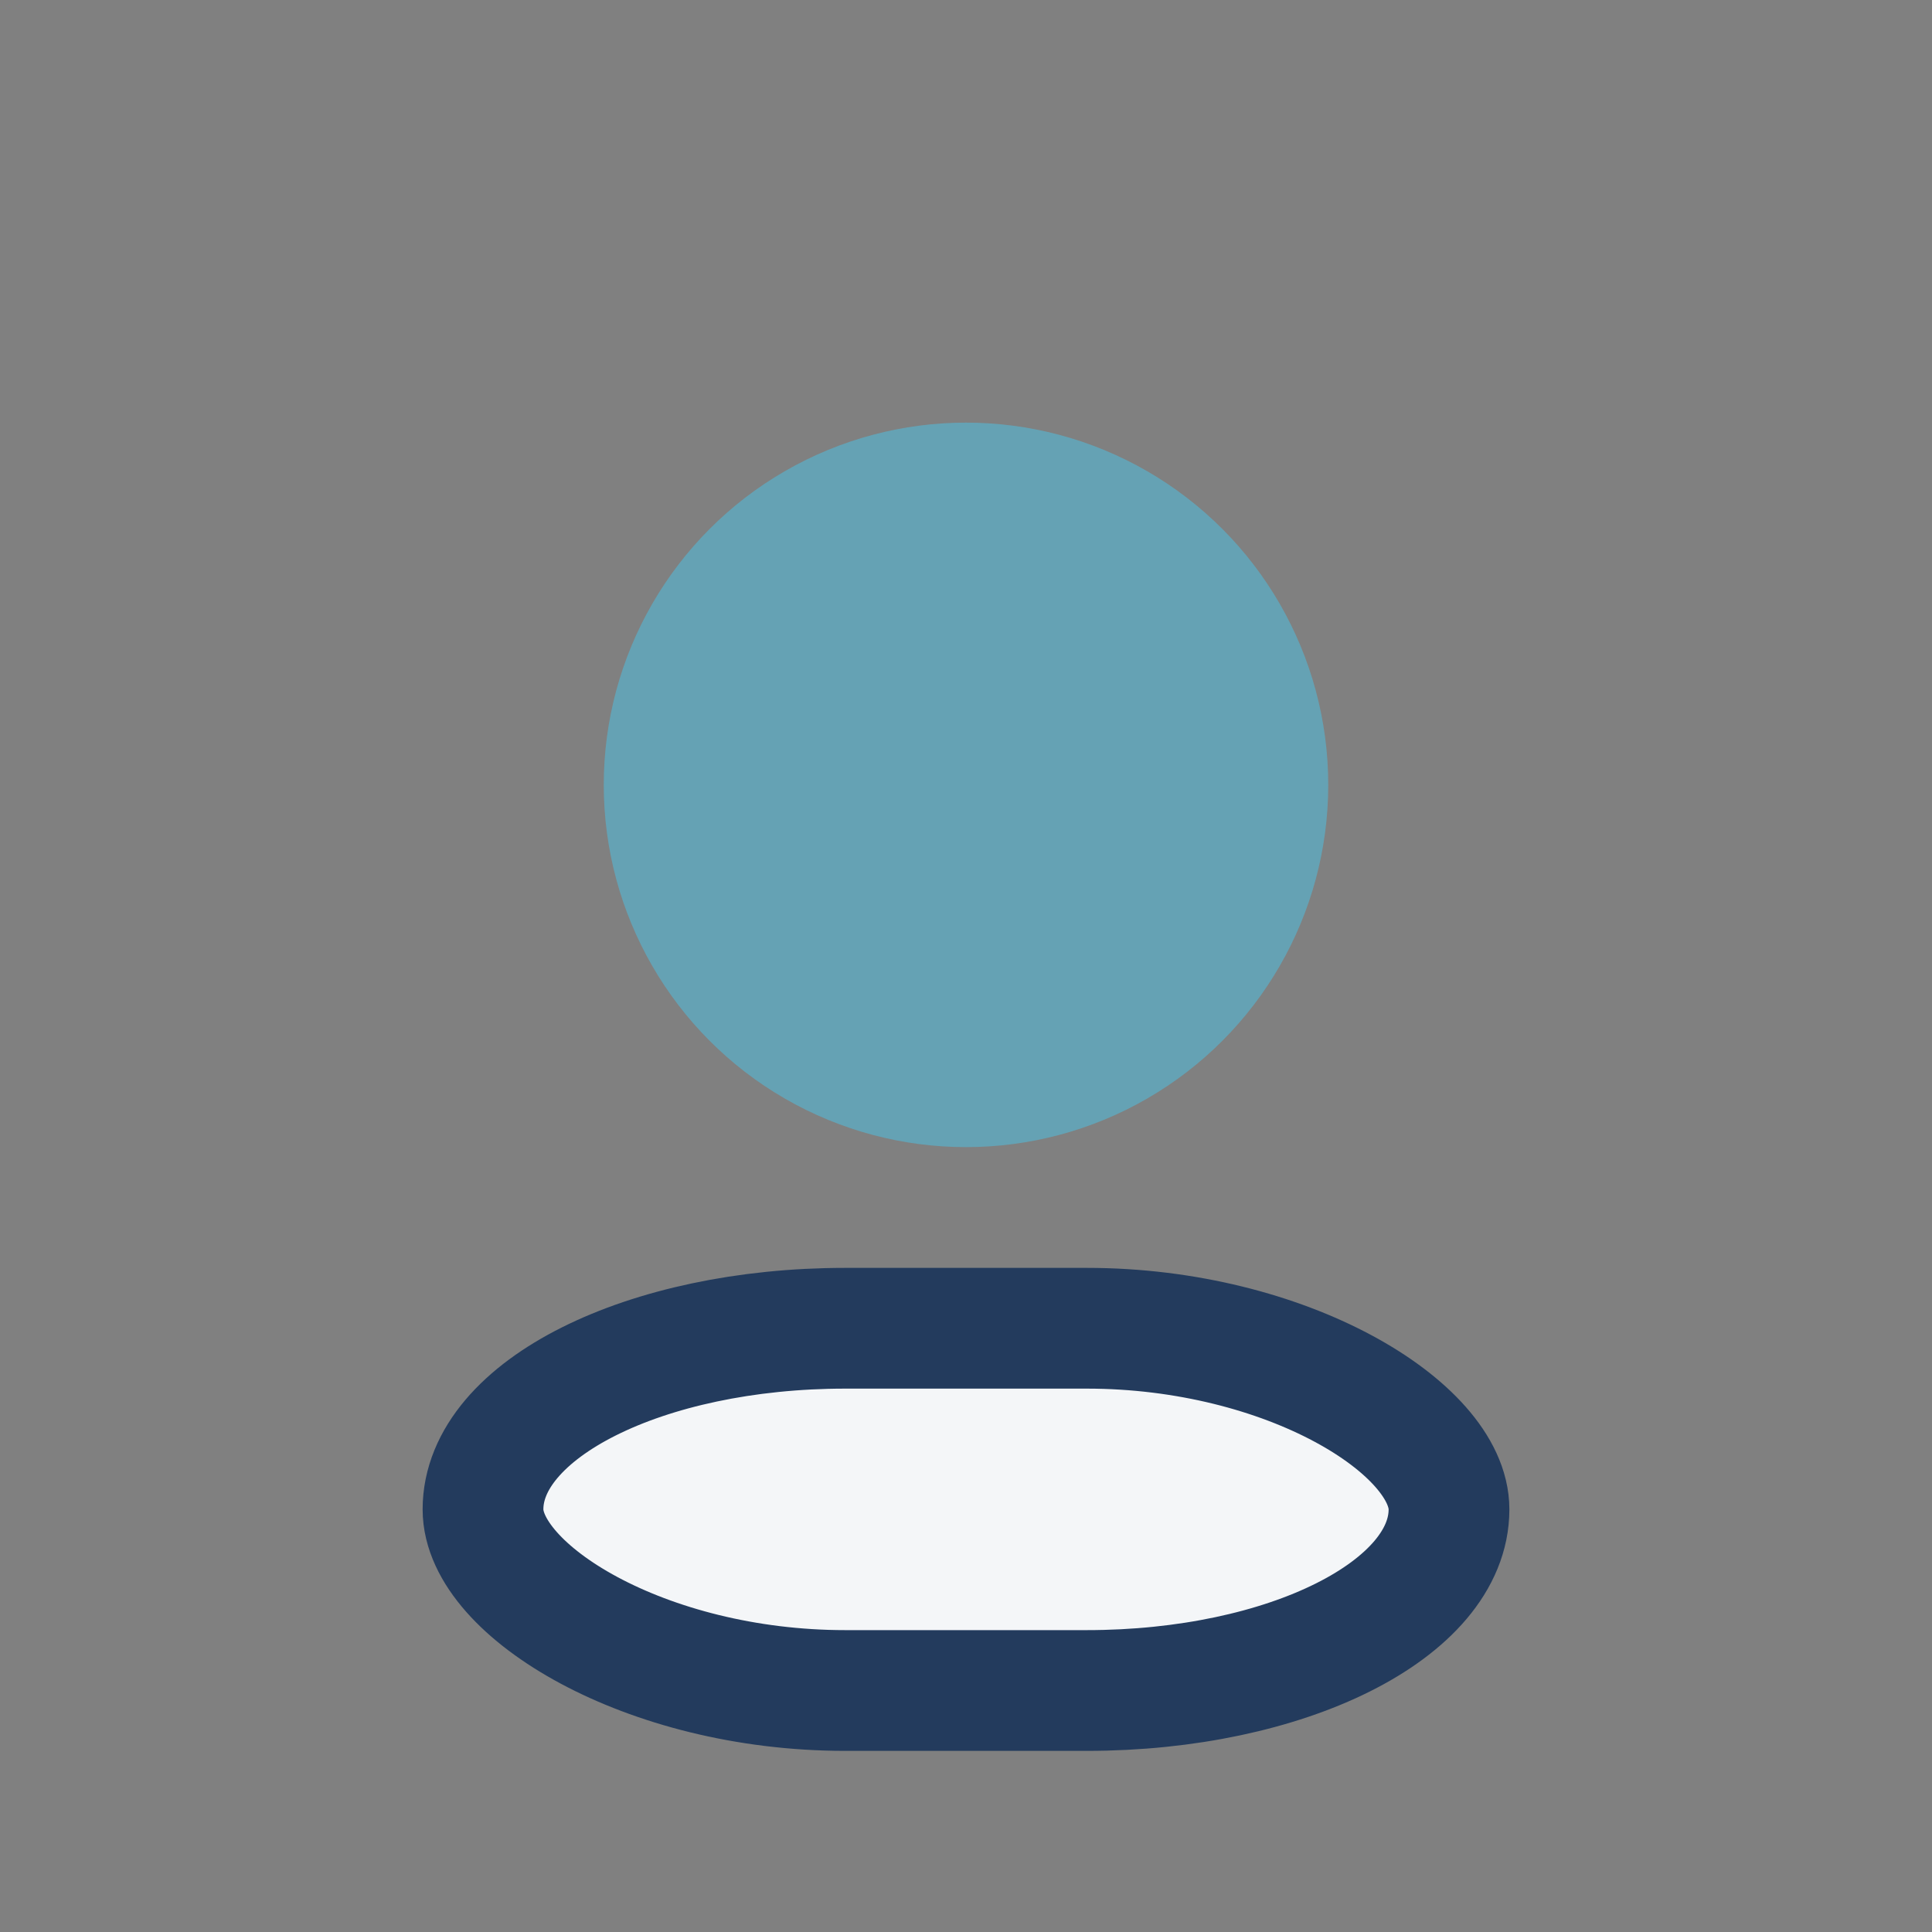
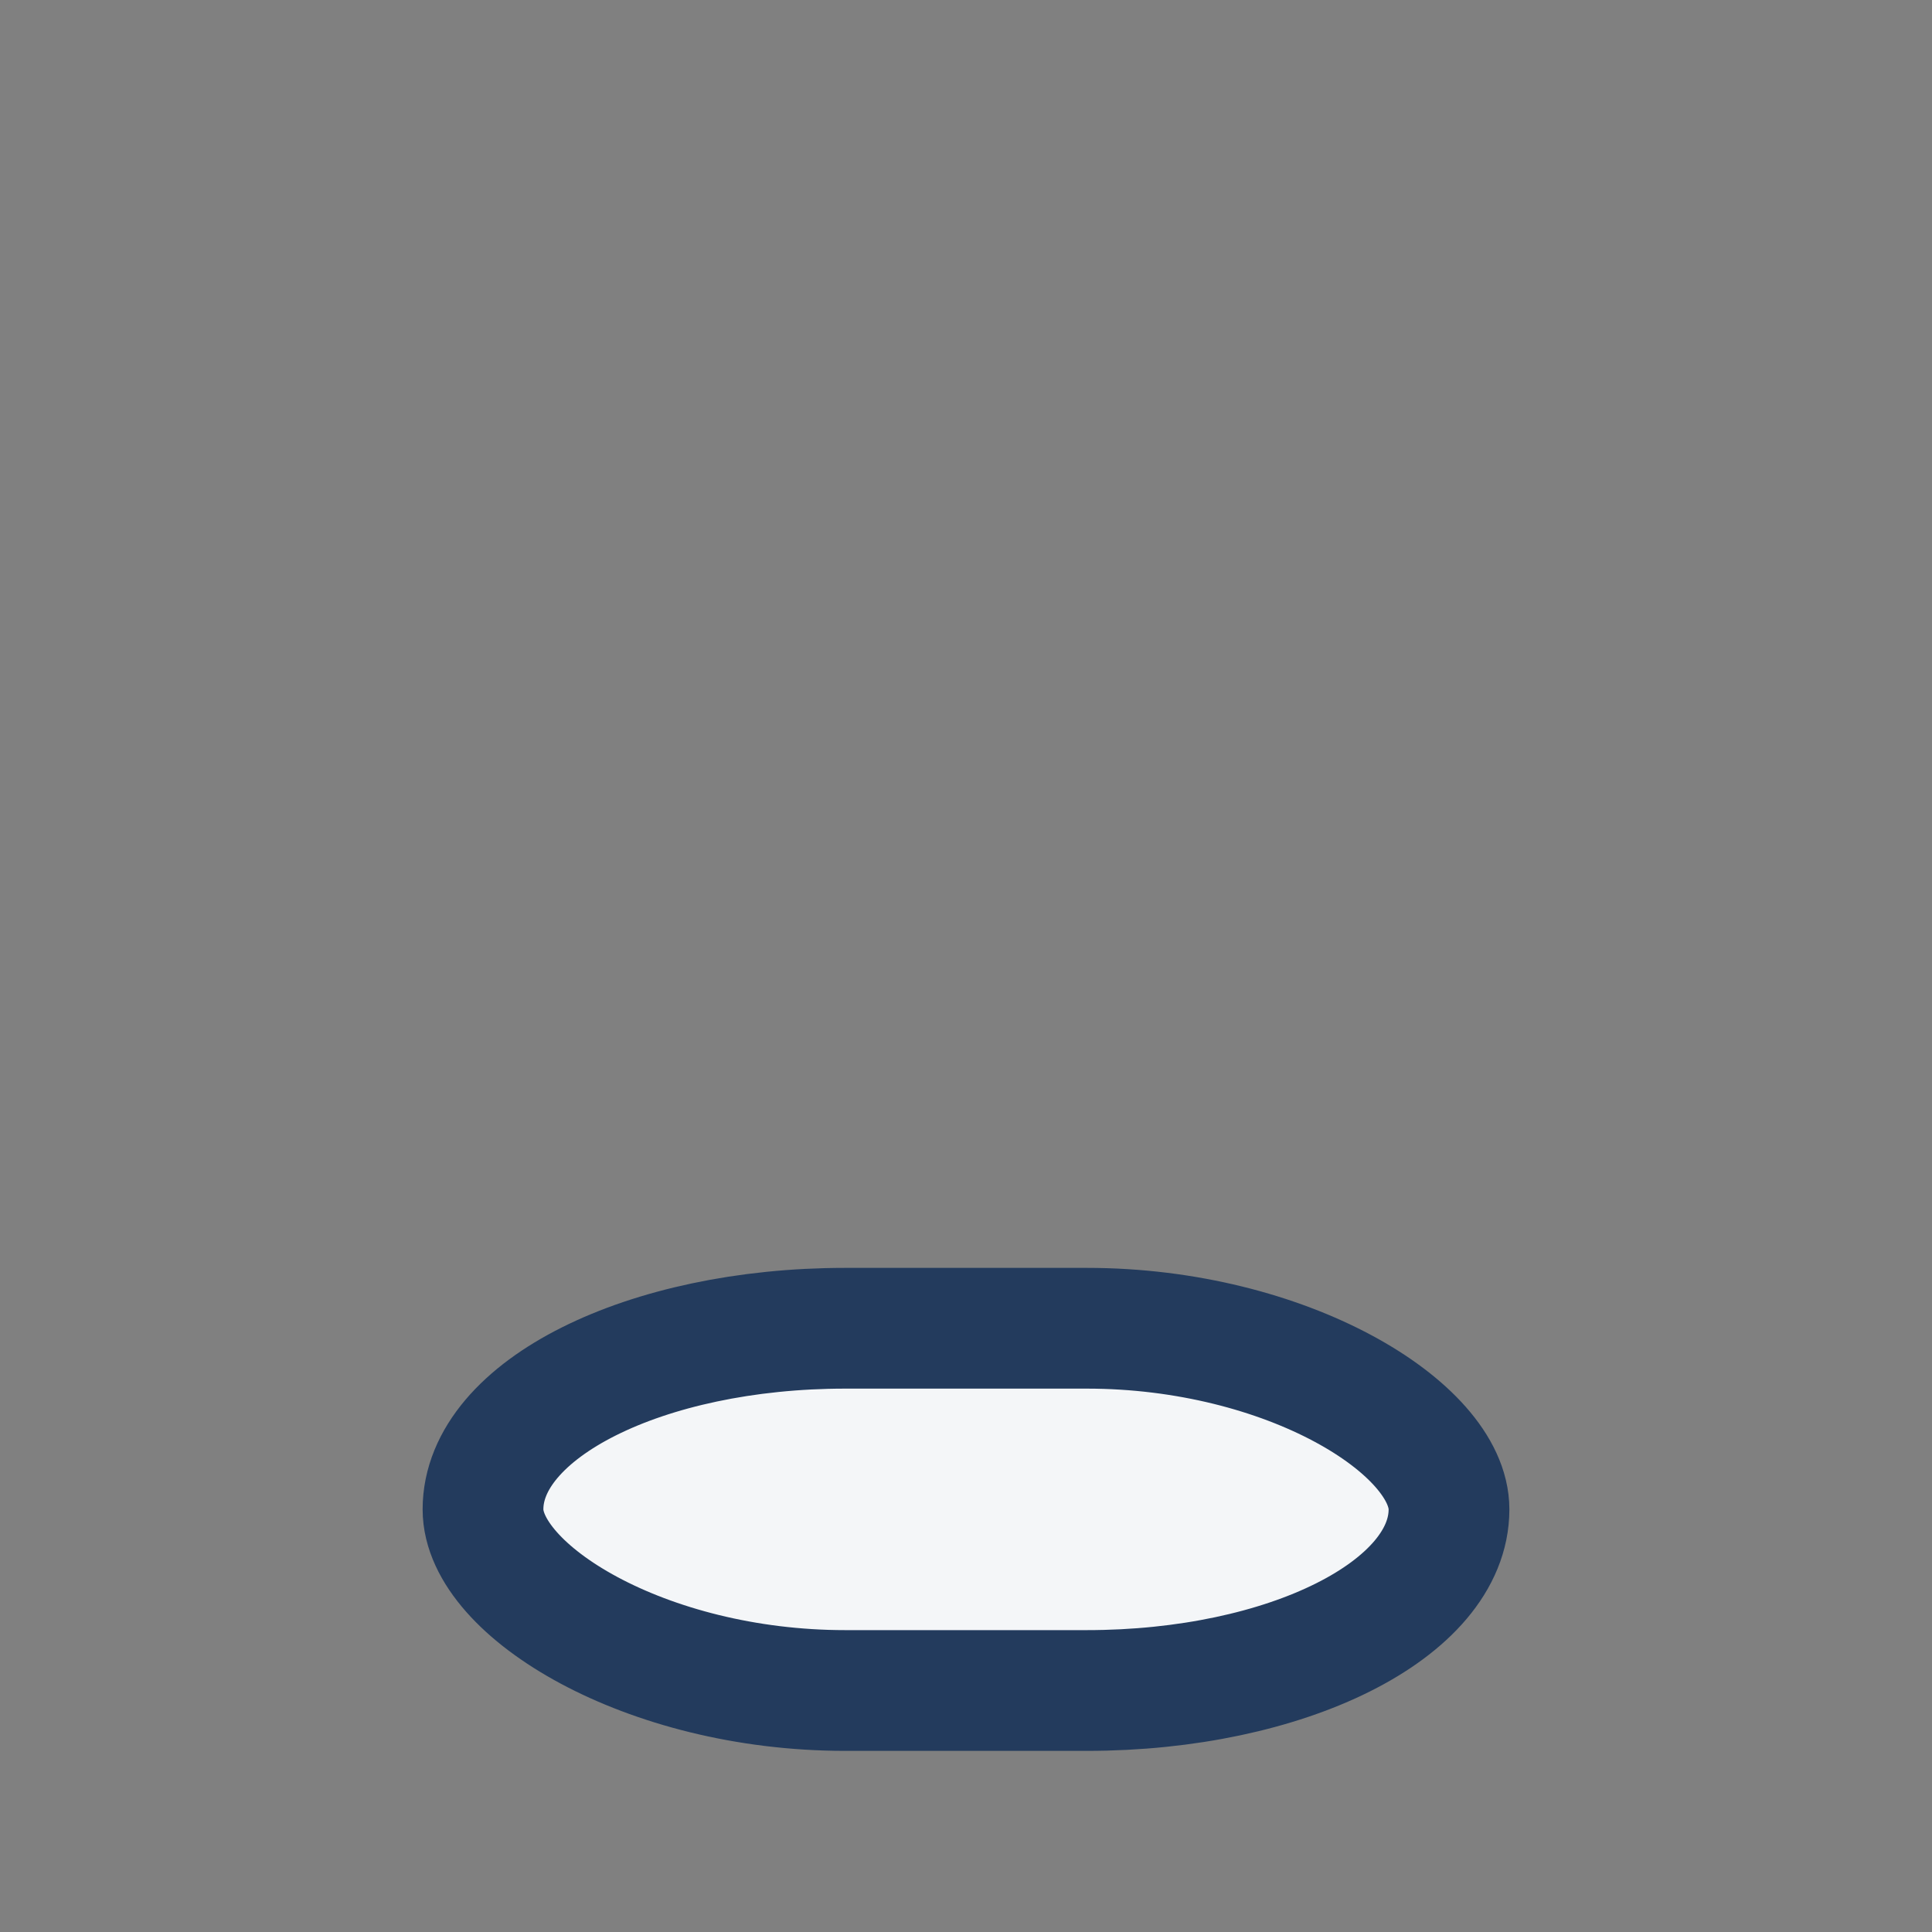
<svg xmlns="http://www.w3.org/2000/svg" width="32" height="32" viewBox="0 0 32 32">
  <rect x="0" y="0" width="32" height="32" fill="#808080" stroke="none" />
-   <circle cx="16" cy="13" r="6" fill="#65A2B4" />
  <rect x="8" y="22" width="16" height="6" rx="6" fill="#F4F6F8" stroke="#233B5D" stroke-width="2" />
</svg>